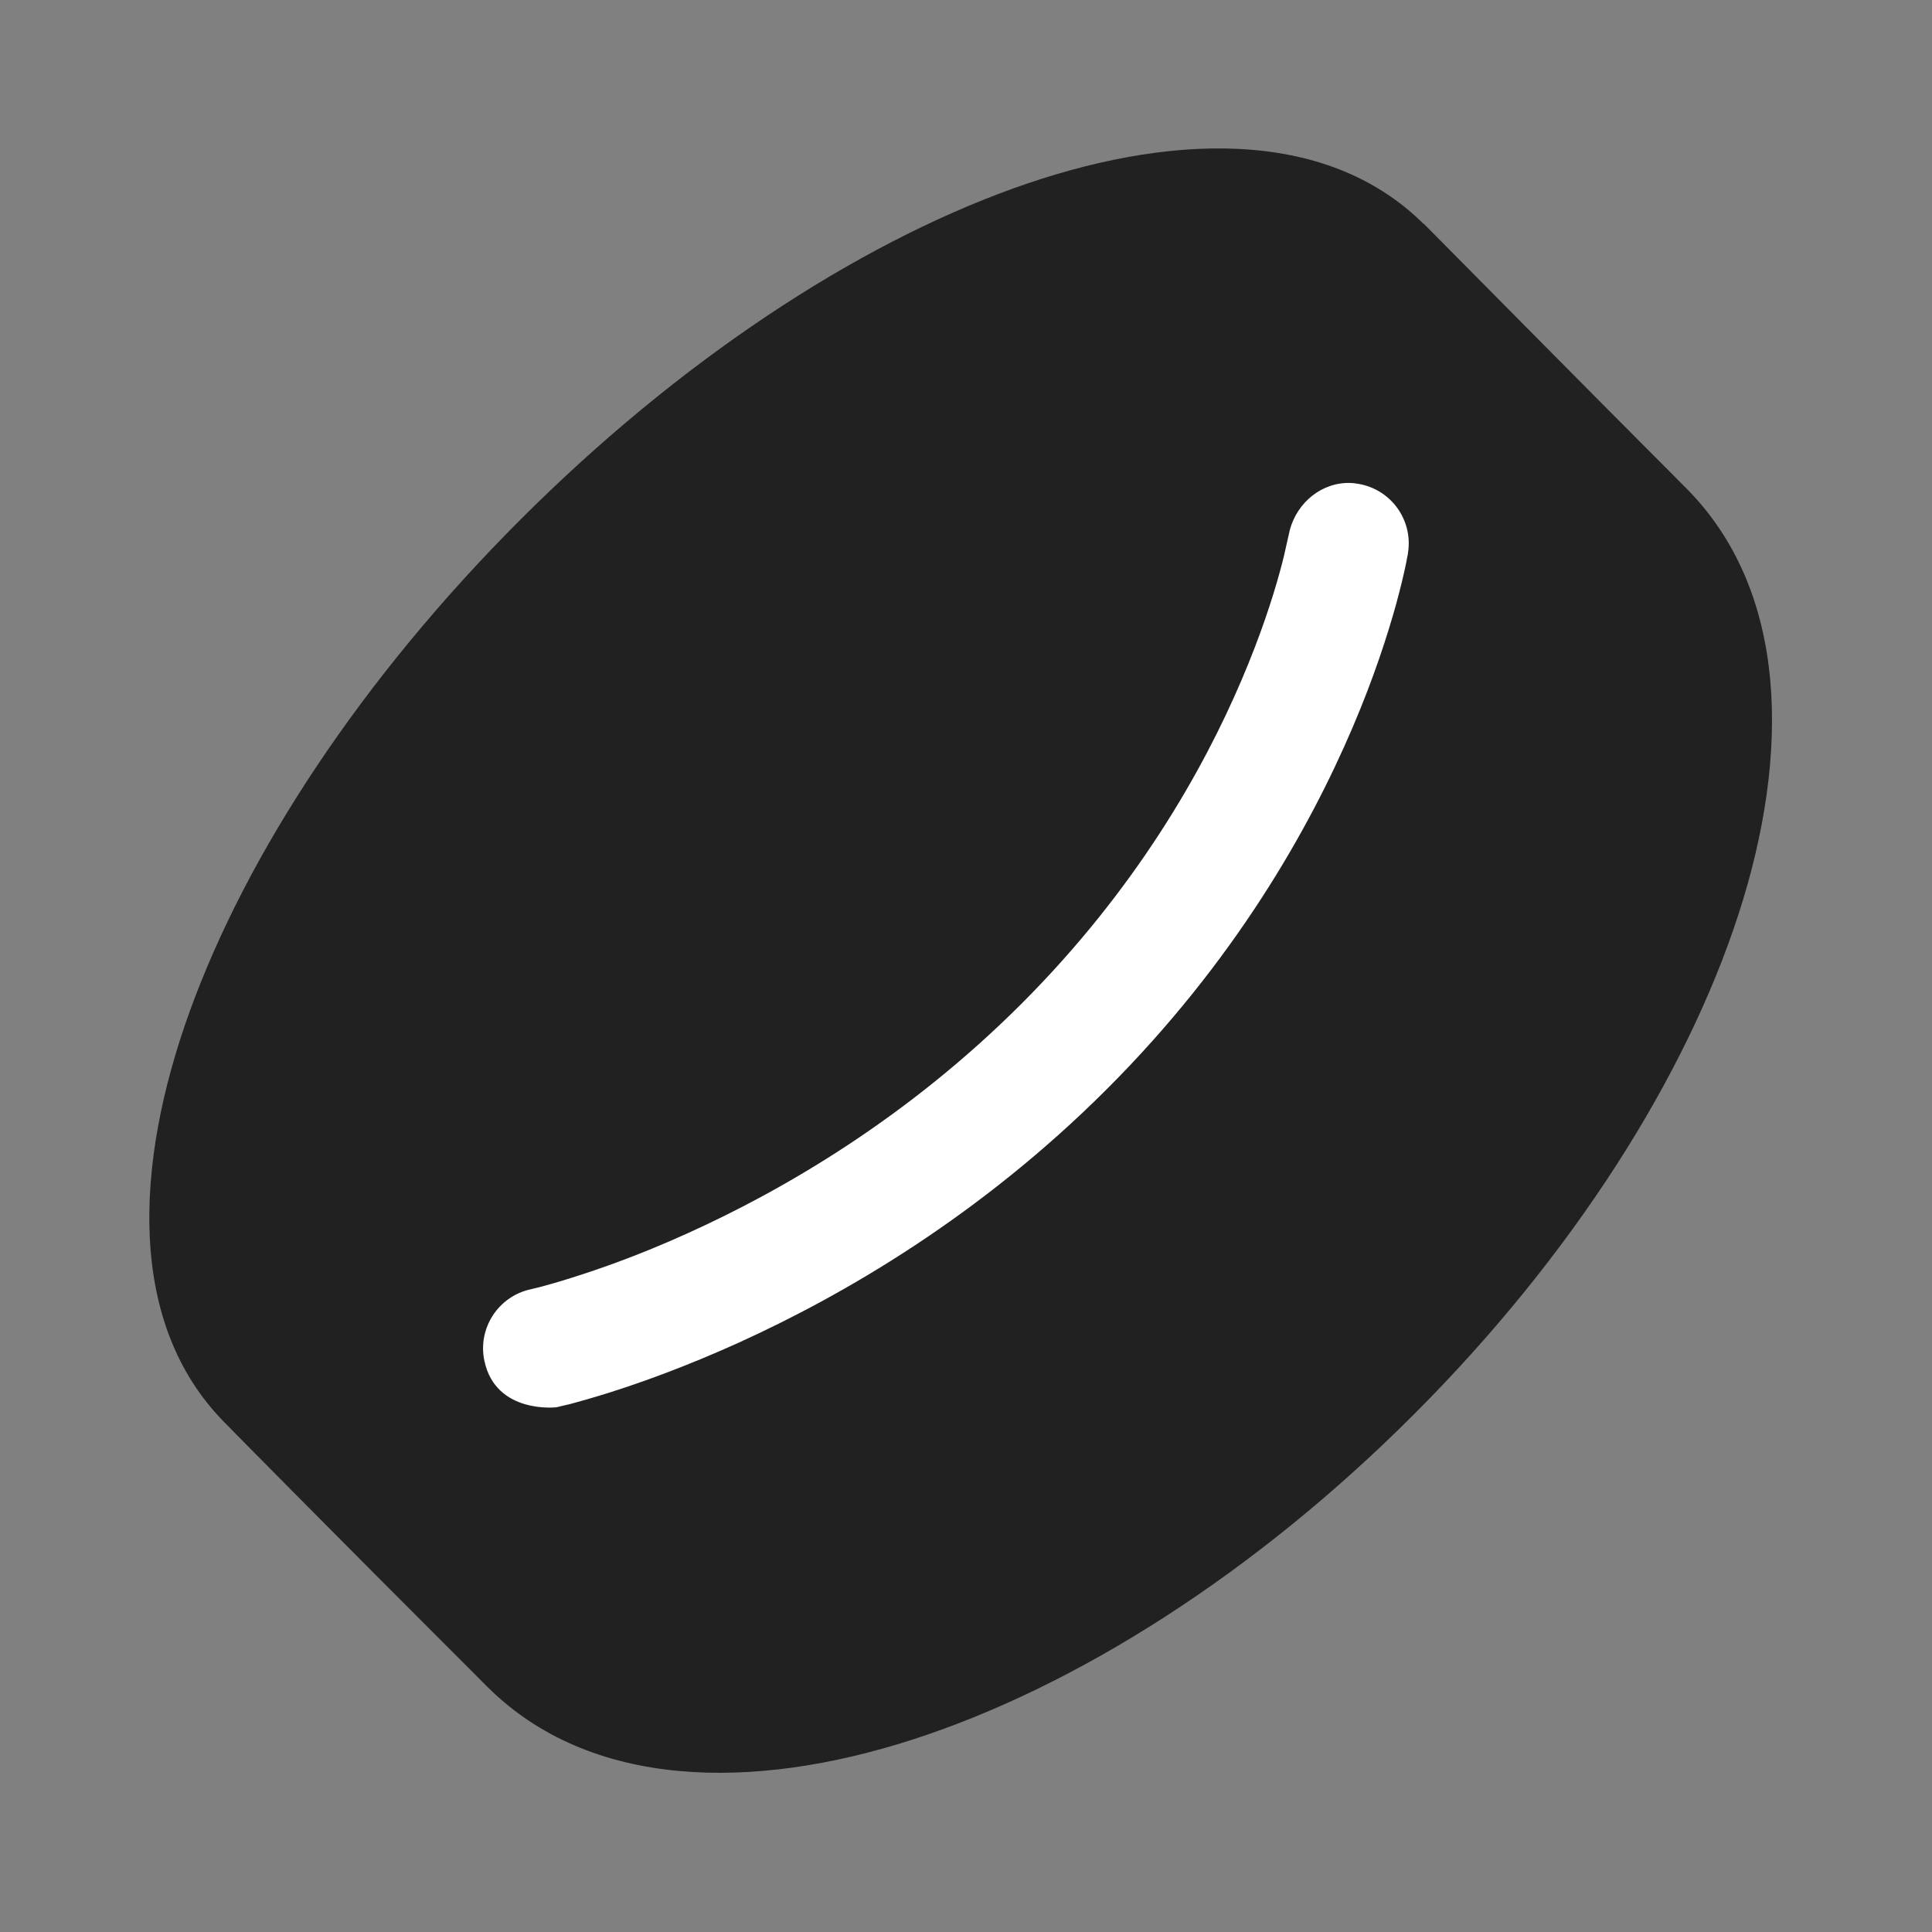
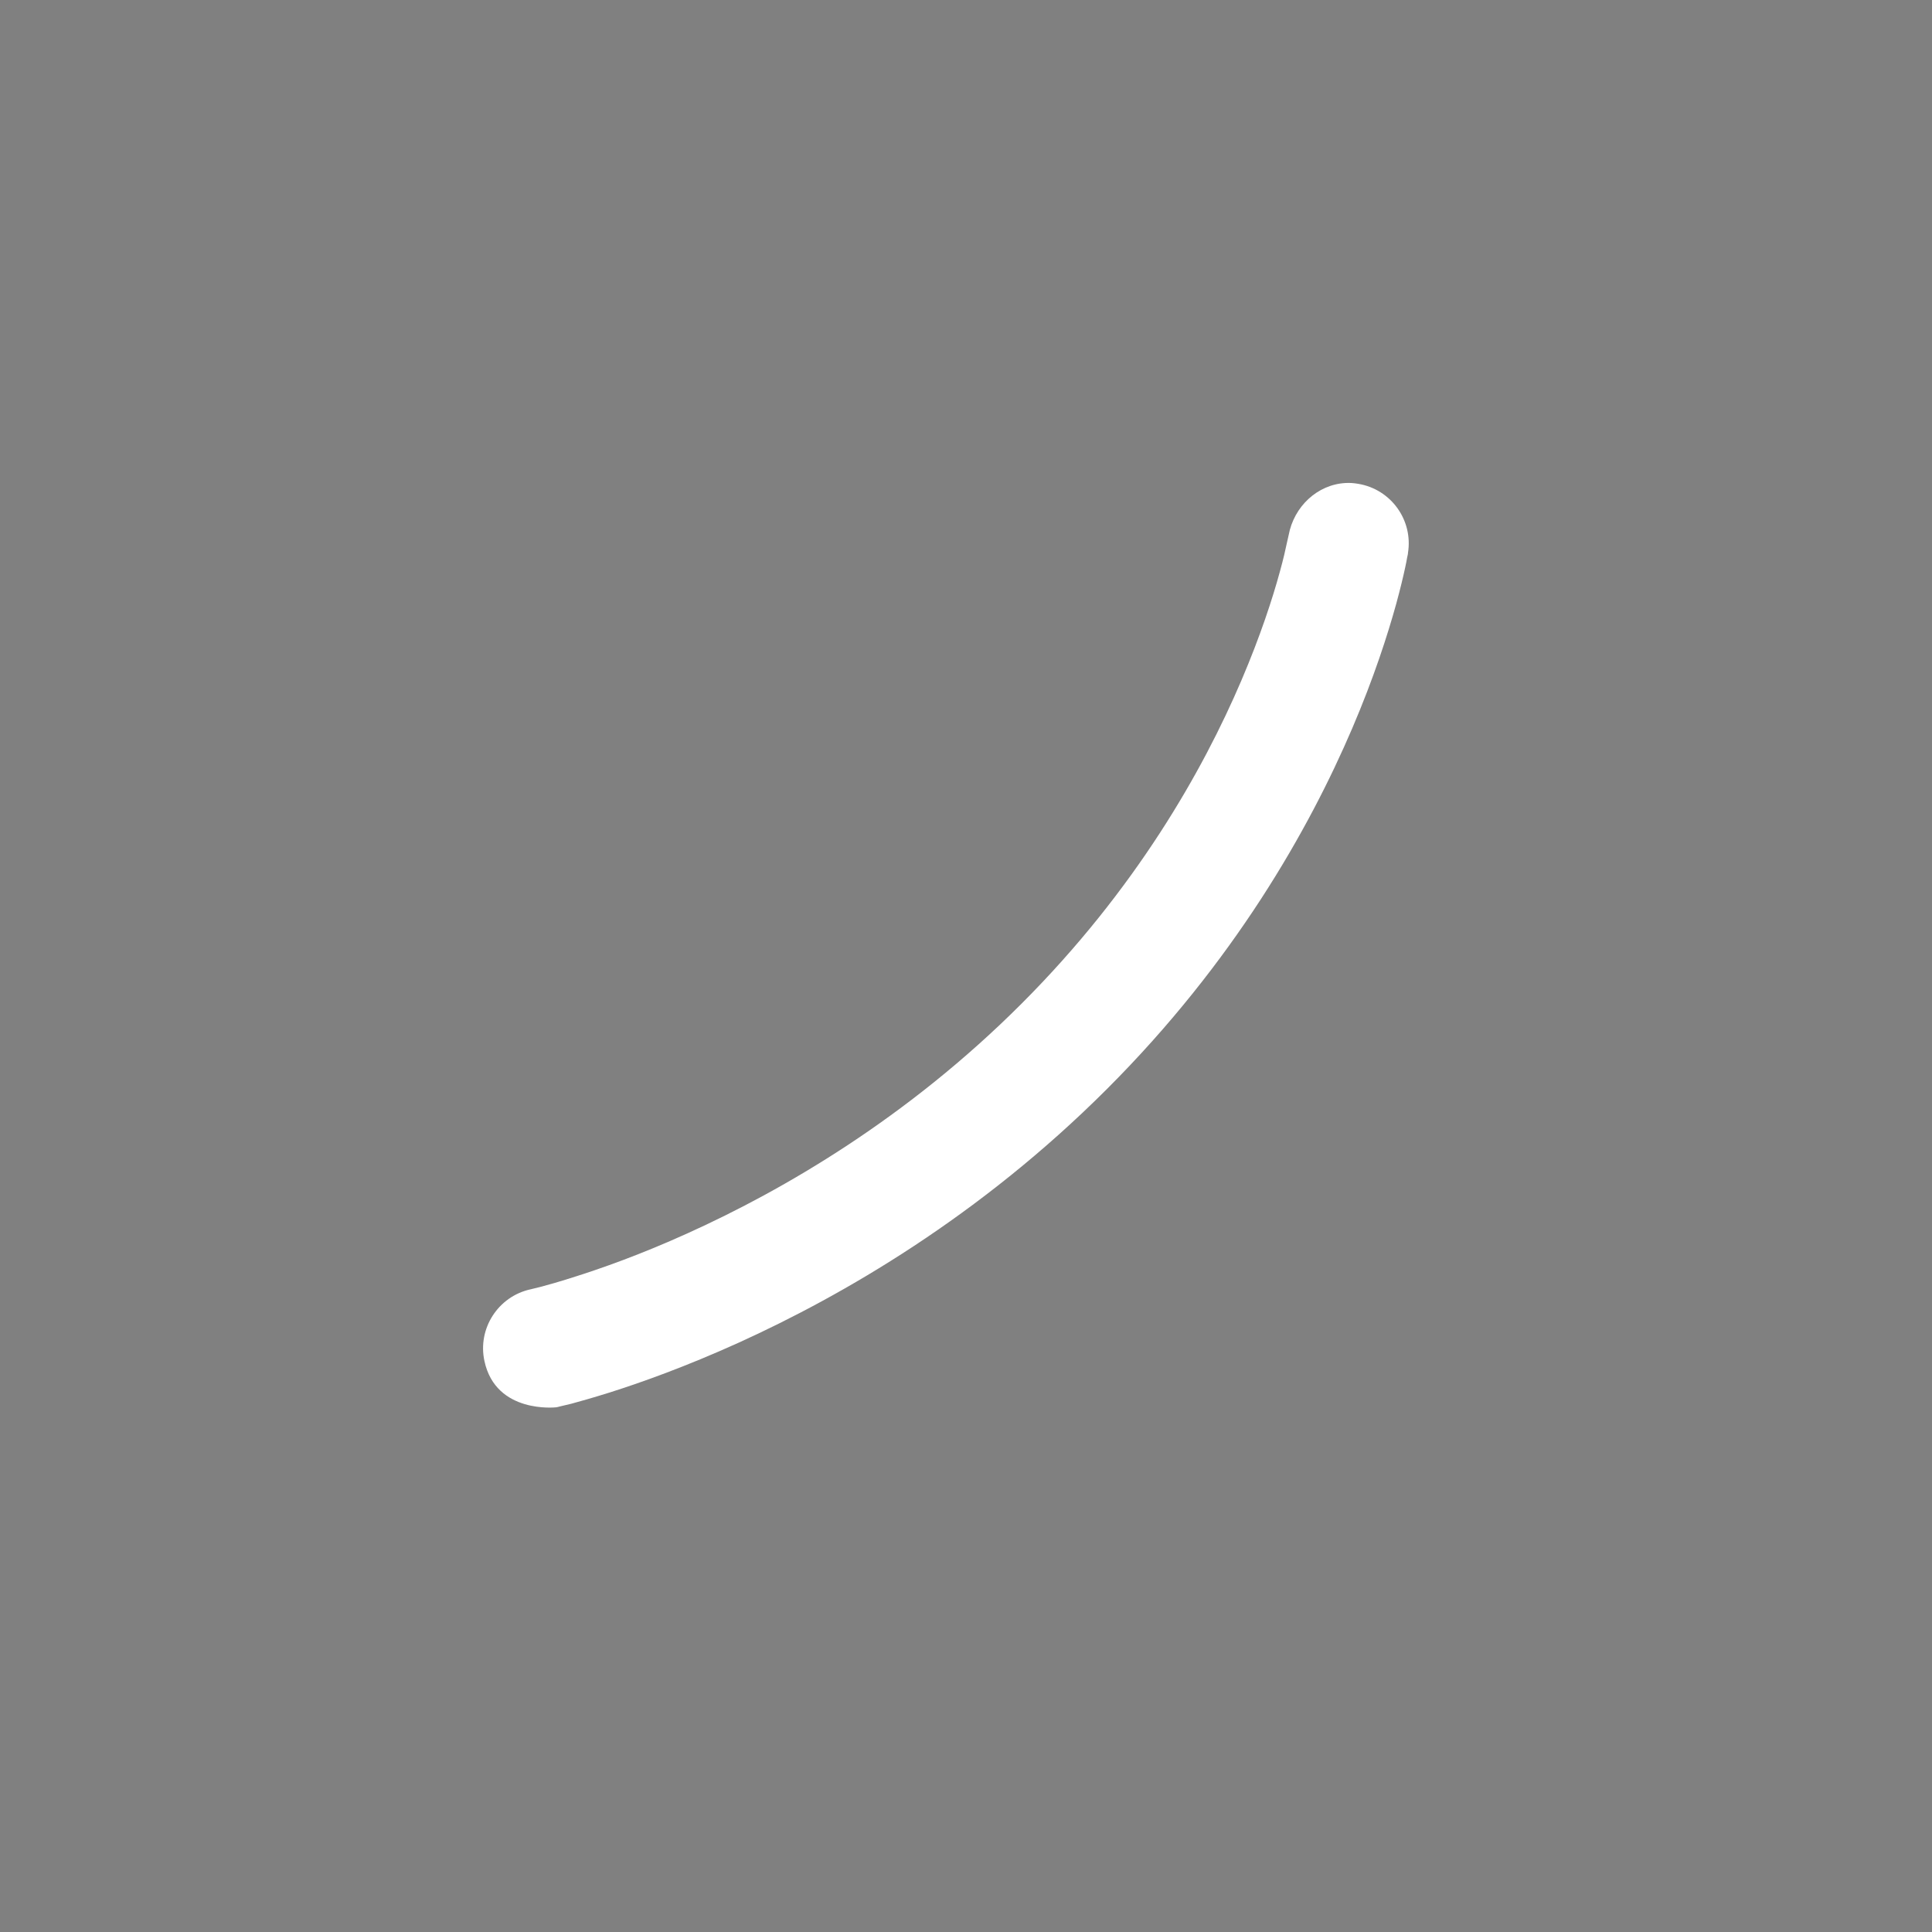
<svg xmlns="http://www.w3.org/2000/svg" fill="none" height="24" viewBox="0 0 24 24" width="24" version="1.1" id="svg1">
  <rect x="0" y="0" width="24" height="24" fill="#808080" stroke="none" />
  <defs id="defs1" />
-   <path id="path1" style="display:inline;fill:#212121;fill-opacity:1" d="M 15.387 1.85 C 14.502 1.806 13.533 2 12.584 2.342 C 10.619 3.05 8.435 4.485 6.465 6.455 C 4.495 8.425 3.062 10.607 2.354 12.572 C 1.669 14.471 1.578 16.447 2.791 17.672 L 3.025 17.91 C 3.178 18.065 3.401 18.291 3.686 18.578 C 4.255 19.153 5.071 19.971 6.049 20.949 C 7.329 22.229 9.354 22.25 11.338 21.609 C 13.364 20.955 15.587 19.548 17.562 17.572 C 19.538 15.596 20.945 13.372 21.6 11.346 C 22.24 9.362 22.219 7.336 20.939 6.057 C 20.422 5.539 19.608 4.72 18.924 4.029 C 18.582 3.684 18.273 3.371 18.049 3.145 L 17.686 2.779 L 17.684 2.781 C 17.071 2.174 16.271 1.893 15.387 1.85 z " />
  <path id="path2" style="fill:#ffffff;stroke-width:1.5;stroke-linecap:round;stroke-linejoin:round;stroke:none;fill-opacity:1" d="M 16.717 6 C 16.364 6.018 16.073 6.294 16.008 6.648 C 16.004 6.667 15.997 6.695 15.988 6.736 C 15.971 6.818 15.943 6.944 15.898 7.105 C 15.81 7.428 15.659 7.896 15.42 8.455 C 14.942 9.573 14.109 11.049 12.689 12.469 C 11.269 13.89 9.733 14.781 8.551 15.316 C 7.961 15.584 7.461 15.76 7.113 15.869 C 6.94 15.924 6.804 15.963 6.715 15.986 C 6.67 15.998 6.638 16.005 6.617 16.01 L 6.594 16.016 L 6.592 16.016 C 6.188 16.104 5.93 16.504 6.018 16.908 C 6.16 17.567 6.908 17.482 6.908 17.482 L 6.912 17.482 L 6.916 17.48 L 6.926 17.479 L 6.965 17.469 C 6.996 17.461 7.04 17.452 7.096 17.438 C 7.207 17.408 7.366 17.363 7.564 17.301 C 7.961 17.176 8.518 16.977 9.17 16.682 C 10.472 16.092 12.171 15.108 13.75 13.529 C 15.331 11.949 16.261 10.302 16.799 9.045 C 17.068 8.416 17.239 7.882 17.344 7.502 C 17.396 7.312 17.432 7.16 17.455 7.053 C 17.467 6.999 17.475 6.956 17.48 6.926 L 17.488 6.889 L 17.49 6.877 L 17.49 6.873 L 17.49 6.871 C 17.557 6.462 17.28 6.077 16.871 6.01 C 16.819 6.001 16.767 5.997 16.717 6 z " />
</svg>